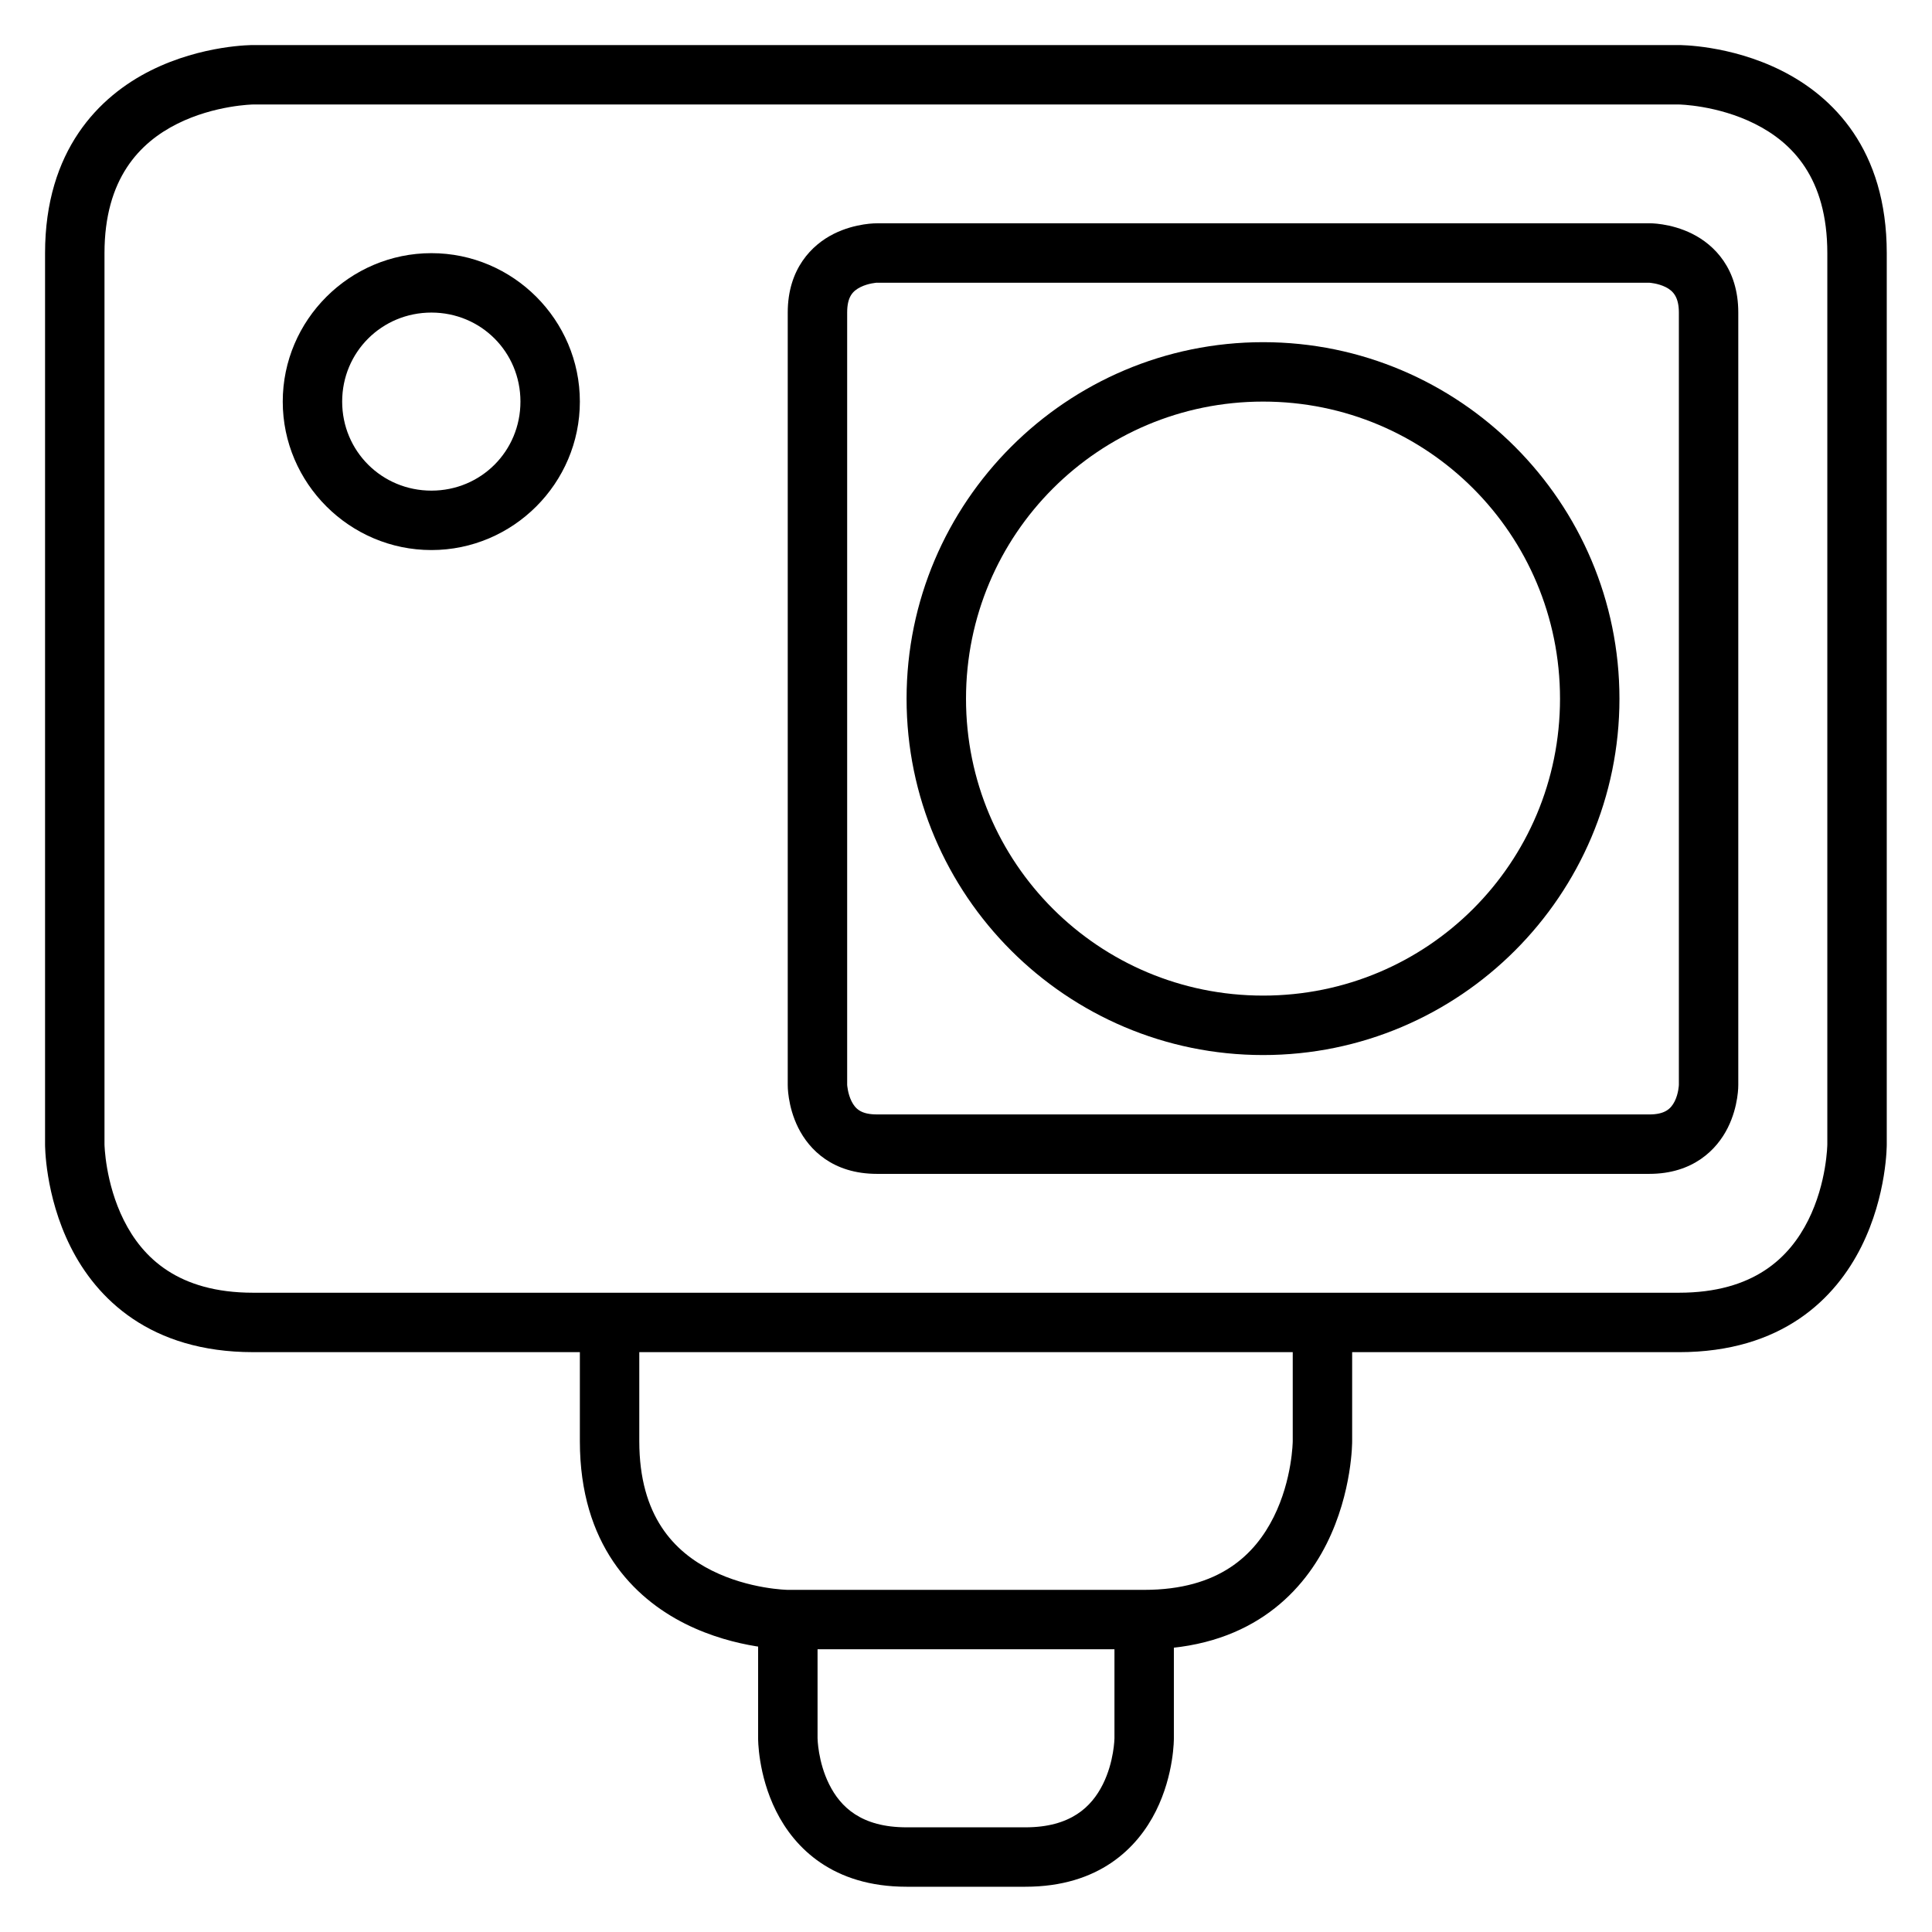
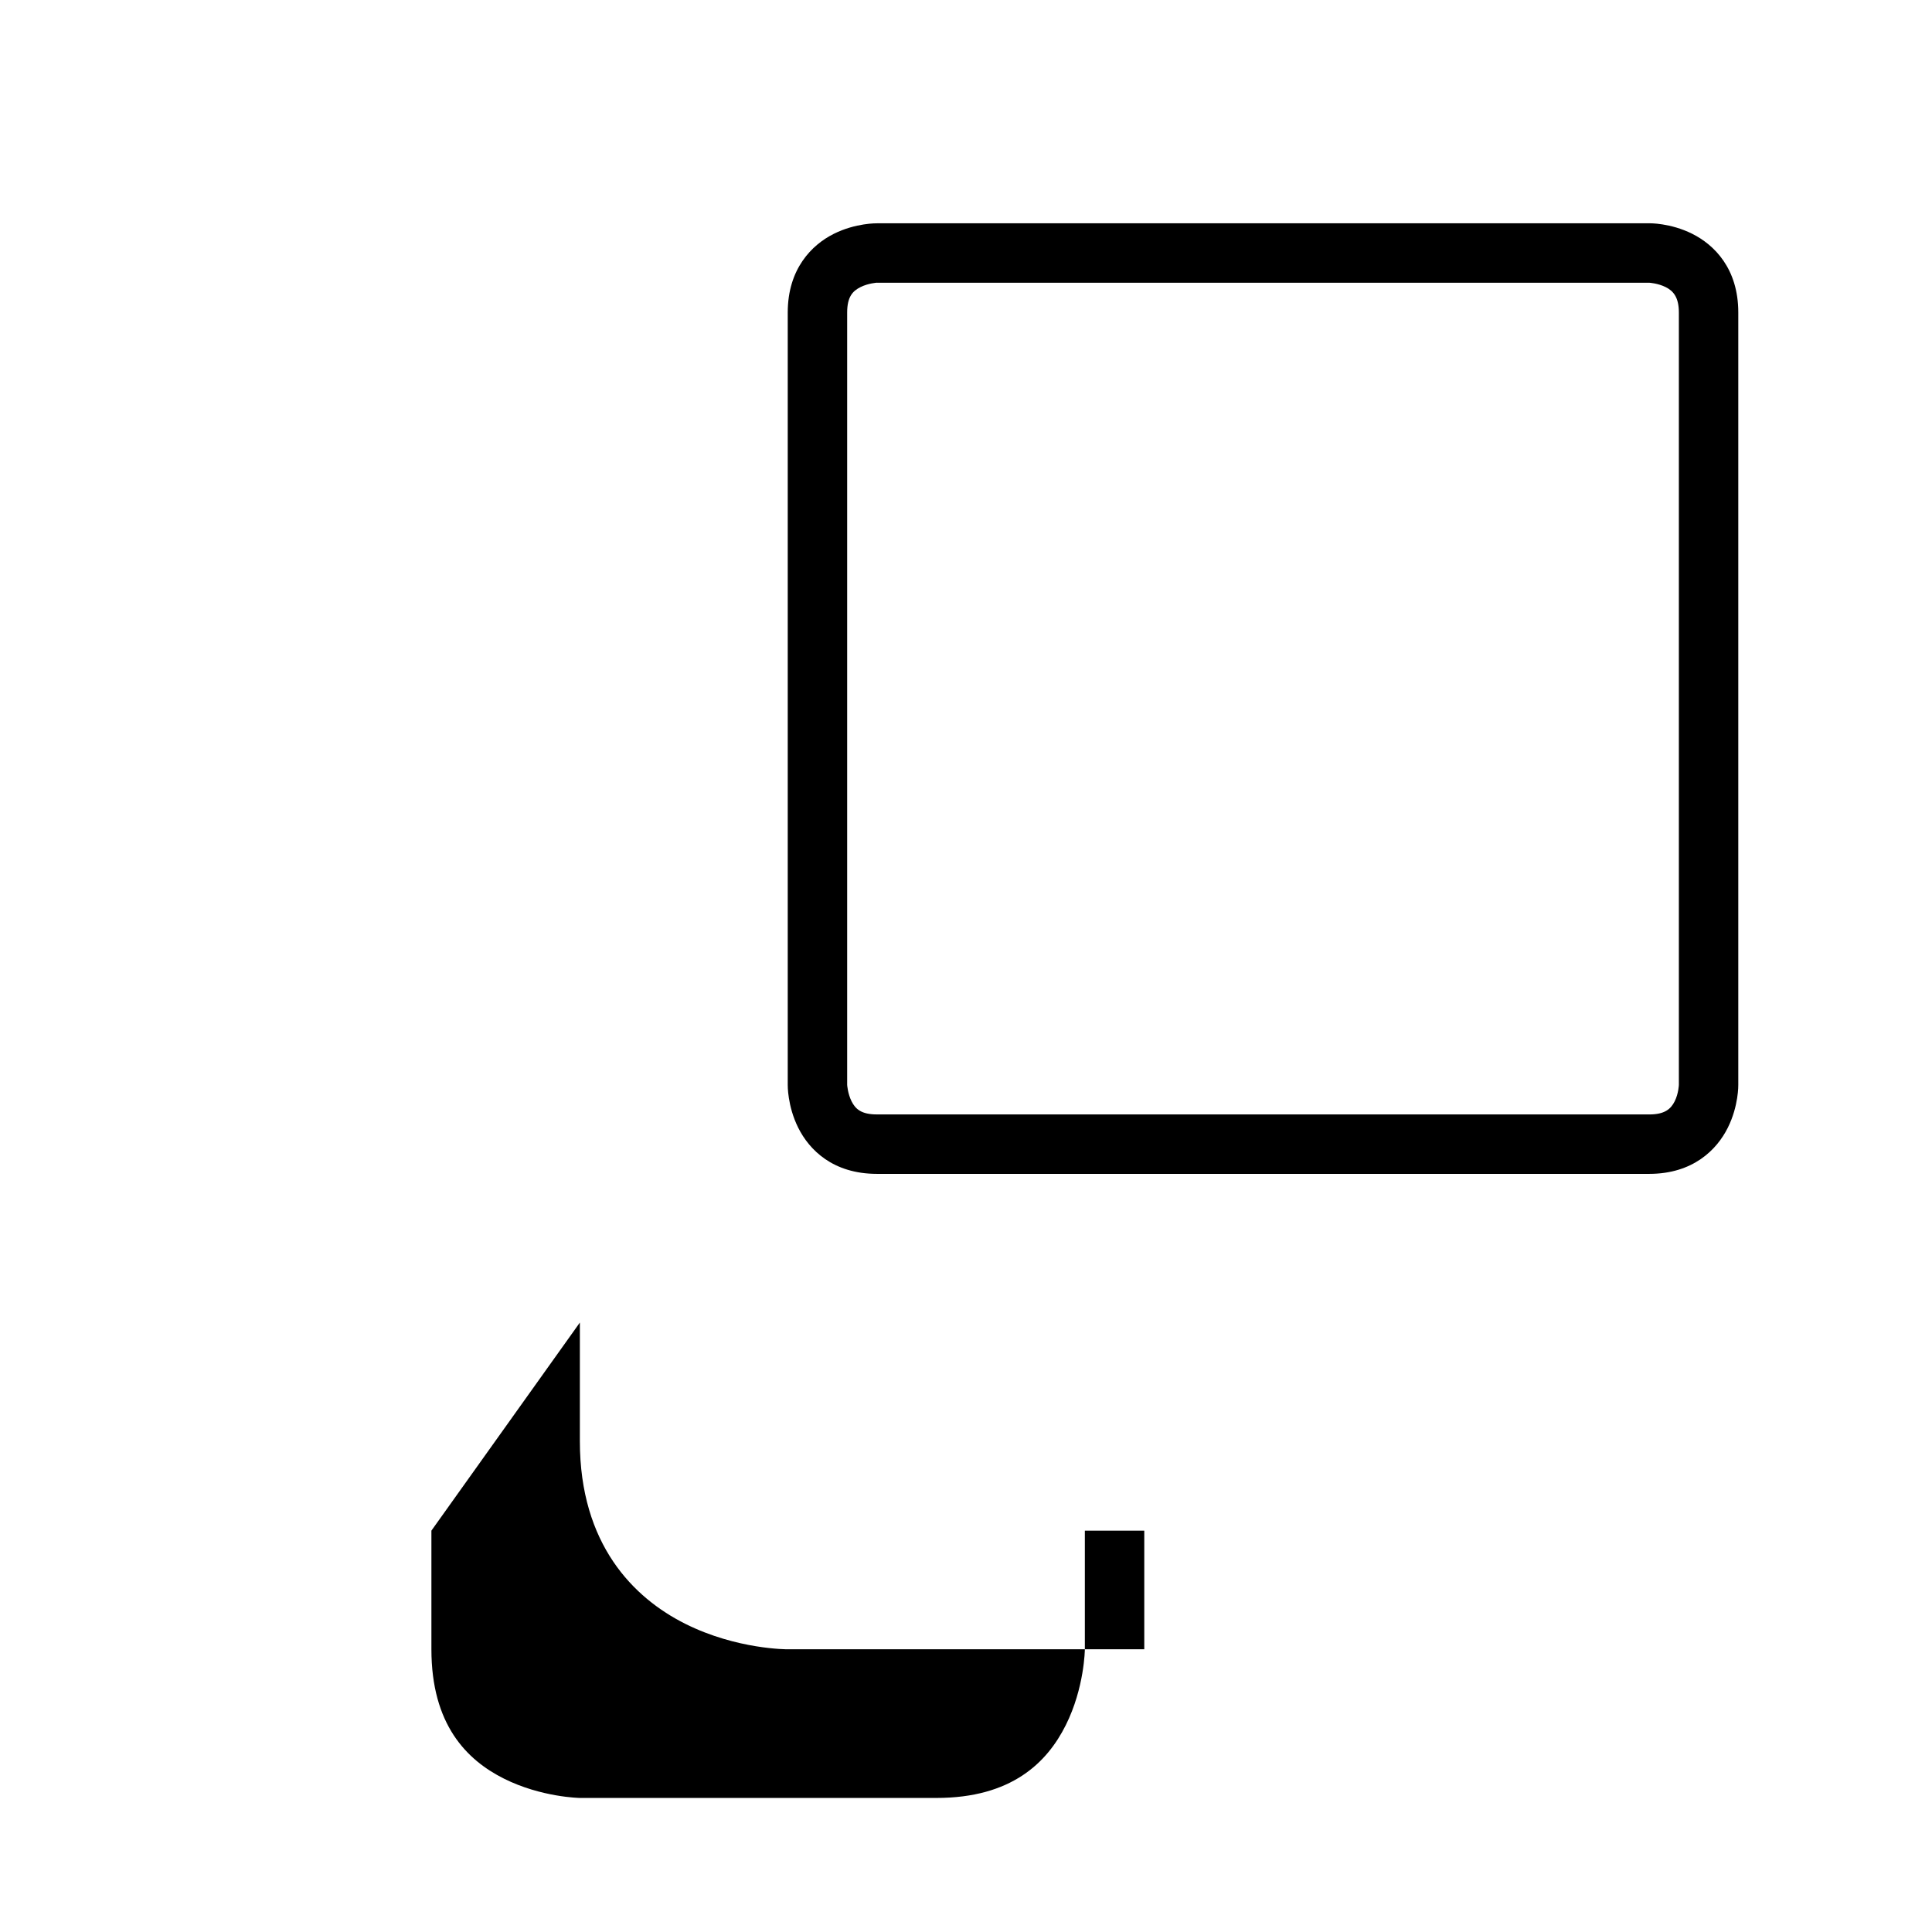
<svg xmlns="http://www.w3.org/2000/svg" fill="#000000" width="800px" height="800px" version="1.1" viewBox="144 144 512 512">
  <g>
-     <path d="m478.74 234.68c-52.078 0-94.488 42.41-94.488 94.488s42.41 94.43 94.488 94.43c52.078 0 94.43-42.352 94.43-94.43s-42.352-94.488-94.43-94.488zm0 15.746c43.57 0 78.68 35.172 78.68 78.738 0 43.57-35.113 78.68-78.68 78.68-43.57 0-78.738-35.113-78.738-78.68 0-43.57 35.172-78.738 78.738-78.738z" />
-     <path d="m258.33 211.09c-21.645 0-39.398 17.695-39.398 39.34s17.754 39.34 39.398 39.34 39.34-17.695 39.34-39.34-17.695-39.34-39.34-39.34zm0 15.746c13.137 0 23.594 10.457 23.594 23.594s-10.457 23.594-23.594 23.594-23.652-10.457-23.652-23.594 10.516-23.594 23.652-23.594z" />
-     <path d="m297.67 494.49v31.438c0 27.383 14.266 41.562 27.949 48.406 13.688 6.844 27.137 6.742 27.137 6.742h94.488c27.266 0 41.504-14.324 48.348-28.008 6.844-13.688 6.742-27.137 6.742-27.137v-31.438h-15.746v31.438s-0.09 10.176-5.055 20.105c-4.965 9.93-14.375 19.293-34.285 19.293h-94.492s-10.176-0.148-20.105-5.113c-9.93-4.969-19.234-14.367-19.234-34.289v-31.438z" />
-     <path d="m344.91 573.17v31.496s-0.109 9.543 4.766 19.293 15.016 20.047 34.574 20.047h31.496c19.539 0 29.699-10.297 34.574-20.047s4.766-19.293 4.766-19.293v-31.496h-15.746v31.496s-0.082 6.207-3.078 12.203-8.562 11.391-20.512 11.391h-31.5c-12.027 0-17.516-5.394-20.512-11.391-2.996-5.996-3.078-12.203-3.078-12.203v-31.496z" />
-     <path d="m211.09 155.94s-13.453-0.102-27.137 6.742c-13.688 6.844-28.012 21.125-28.012 48.406v236.16s-0.102 13.453 6.742 27.137c6.844 13.688 21.047 27.949 48.406 27.949l377.83 0.004c27.43 0 41.504-14.266 48.348-27.949 6.844-13.688 6.742-27.137 6.742-27.137v-236.16c0-27.473-14.266-41.562-27.949-48.406-13.688-6.844-27.137-6.742-27.137-6.742zm0 15.746 377.83 0.004s10.176 0.148 20.105 5.113c9.93 4.965 19.234 14.336 19.234 34.285v236.16s-0.09 10.176-5.055 20.105c-4.965 9.93-14.438 19.234-34.285 19.234h-377.83c-19.902 0-29.32-9.305-34.285-19.234-4.965-9.93-5.113-20.105-5.113-20.105v-236.16c0-19.777 9.363-29.32 19.293-34.285 9.93-4.965 20.105-5.113 20.105-5.113z" />
+     <path d="m297.67 494.49v31.438c0 27.383 14.266 41.562 27.949 48.406 13.688 6.844 27.137 6.742 27.137 6.742h94.488v-31.438h-15.746v31.438s-0.09 10.176-5.055 20.105c-4.965 9.93-14.375 19.293-34.285 19.293h-94.492s-10.176-0.148-20.105-5.113c-9.93-4.969-19.234-14.367-19.234-34.289v-31.438z" />
    <path d="m376.41 203.18s-5.633-0.117-11.449 2.789c-5.812 2.906-12.203 9.258-12.203 20.863v204.66s-0.117 5.574 2.789 11.391c2.906 5.812 9.152 12.203 20.863 12.203h204.66c11.594 0 17.898-6.391 20.805-12.203s2.789-11.391 2.789-11.391v-204.67c0-11.68-6.391-17.953-12.203-20.863-5.812-2.906-11.391-2.789-11.391-2.789zm0 15.746h204.66s2.301 0.133 4.359 1.164c2.059 1.027 3.488 2.75 3.488 6.742v204.66s-0.074 2.301-1.105 4.359c-1.027 2.059-2.668 3.488-6.742 3.488l-204.66-0.004c-4.164 0-5.711-1.43-6.742-3.488-1.027-2.059-1.16-4.356-1.16-4.356v-204.67c0-4.195 1.484-5.711 3.543-6.742 2.059-1.027 4.359-1.164 4.359-1.164z" />
  </g>
</svg>